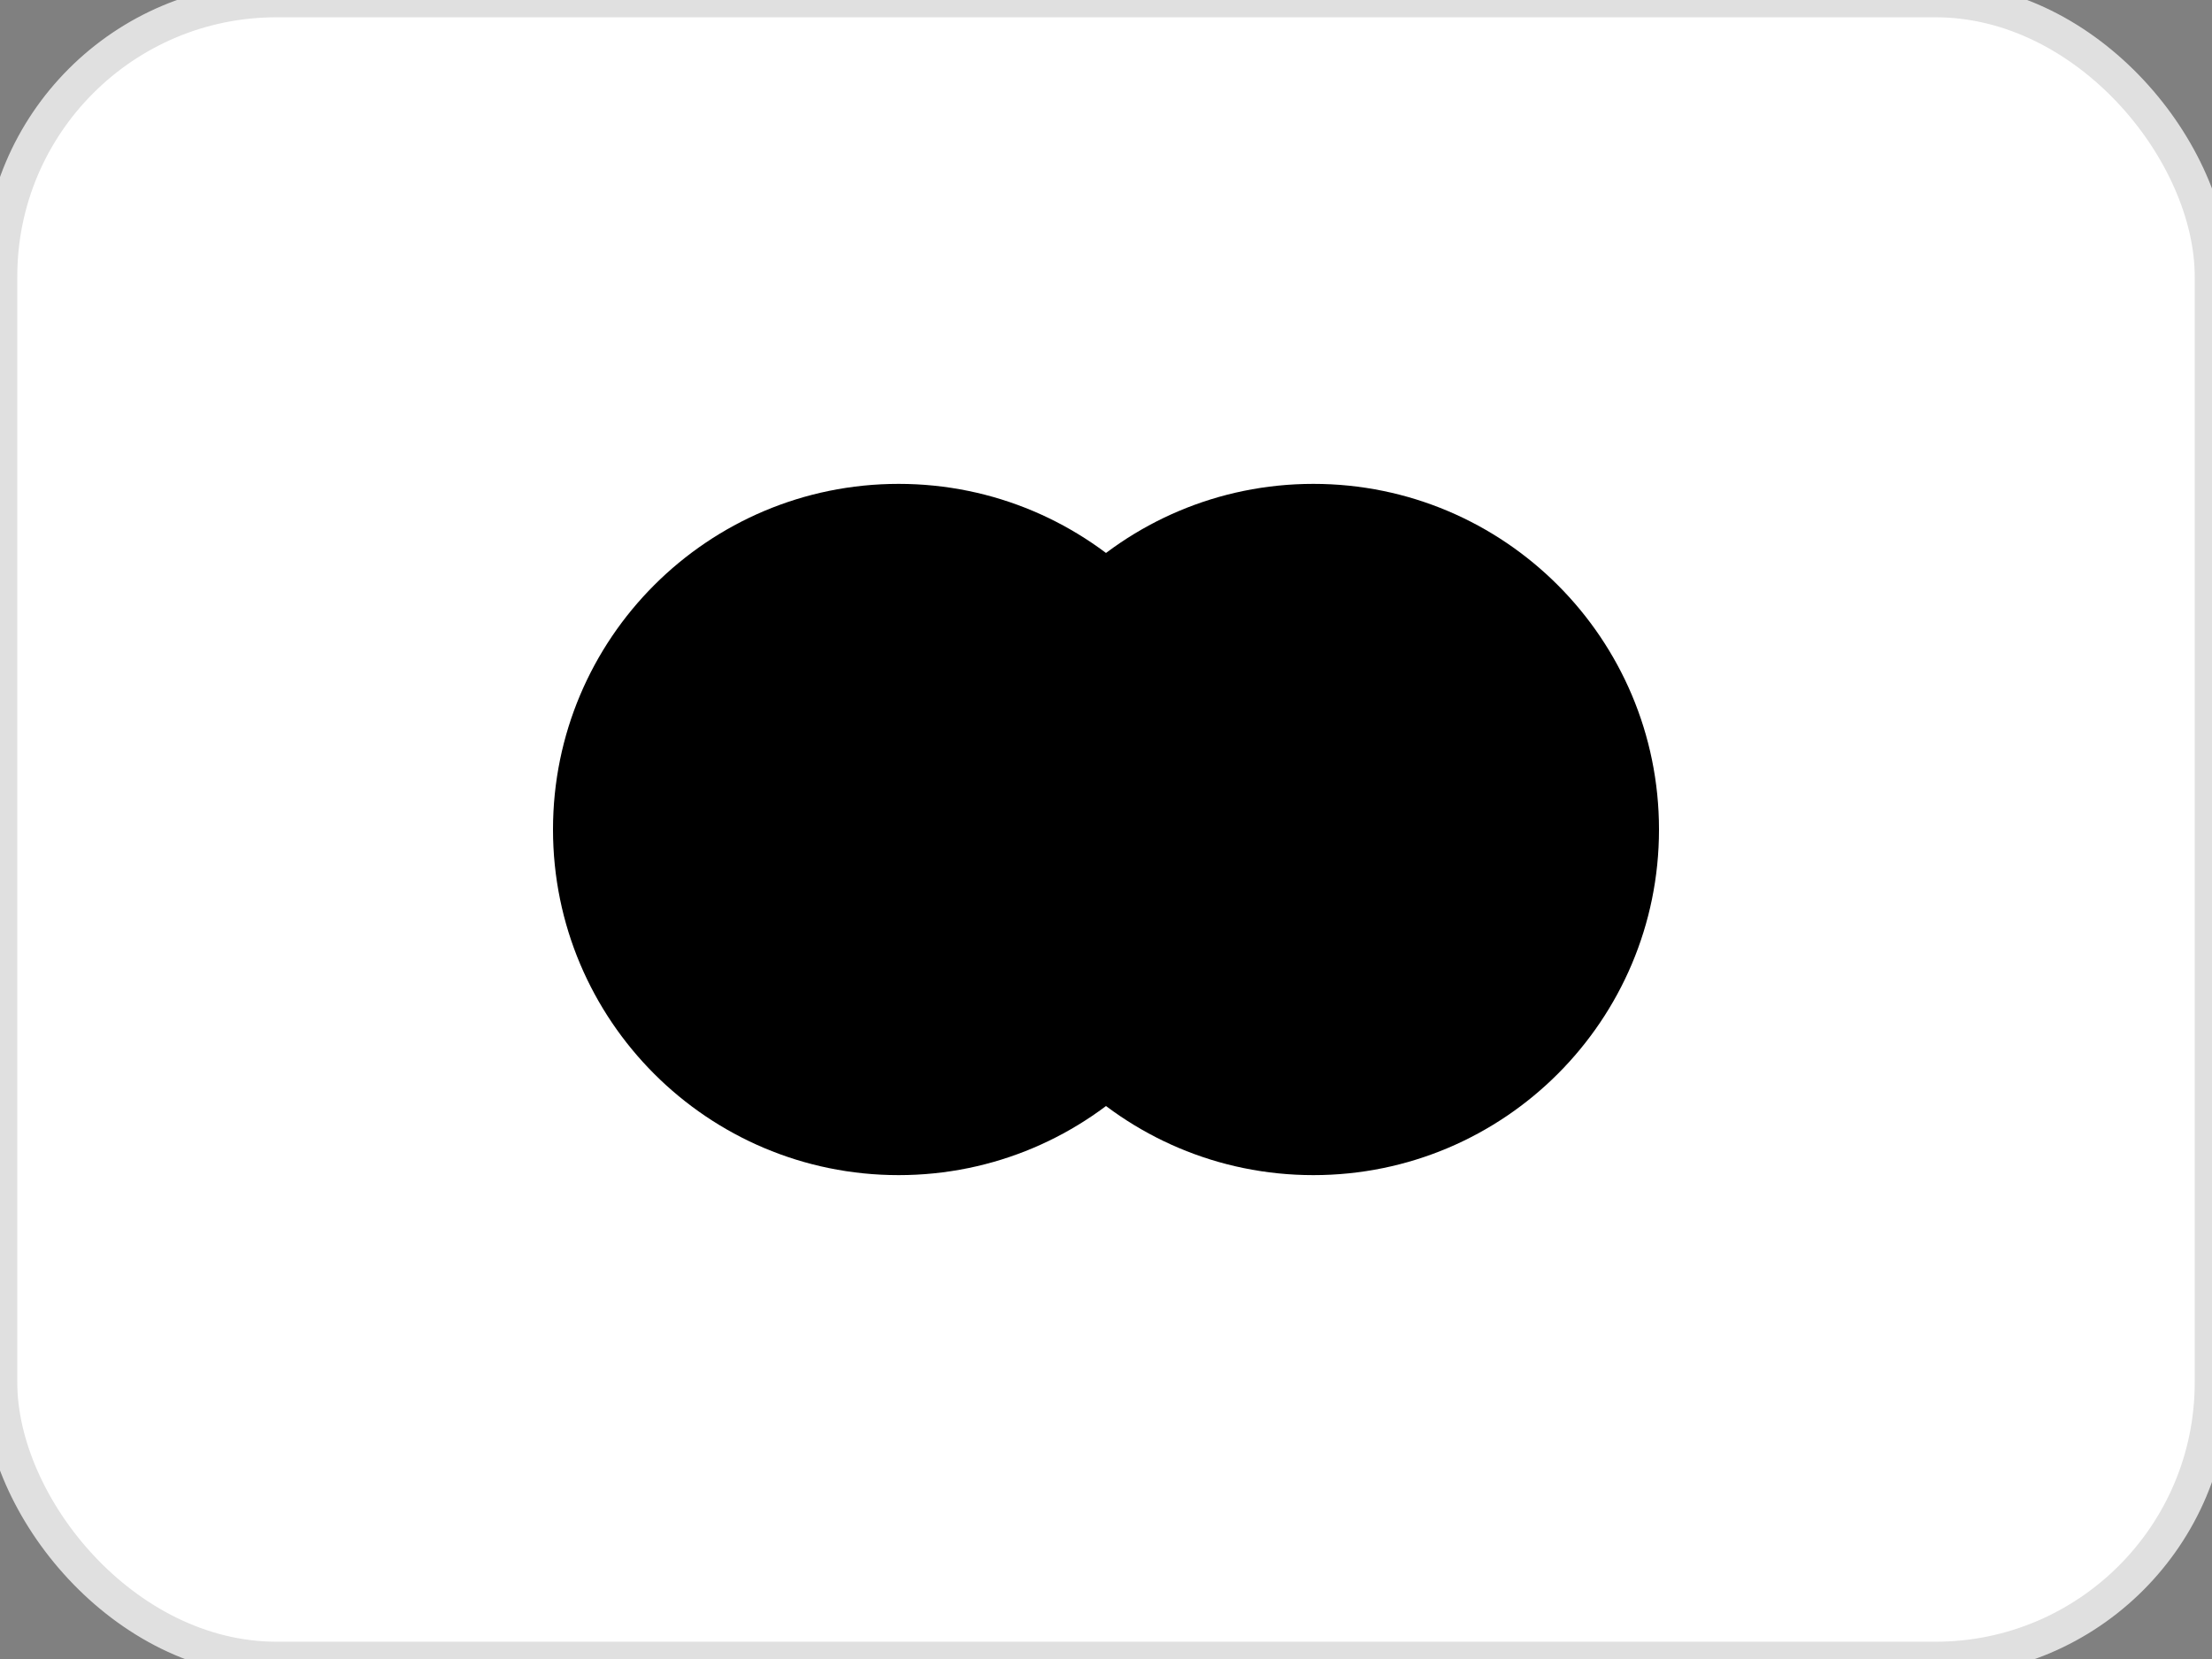
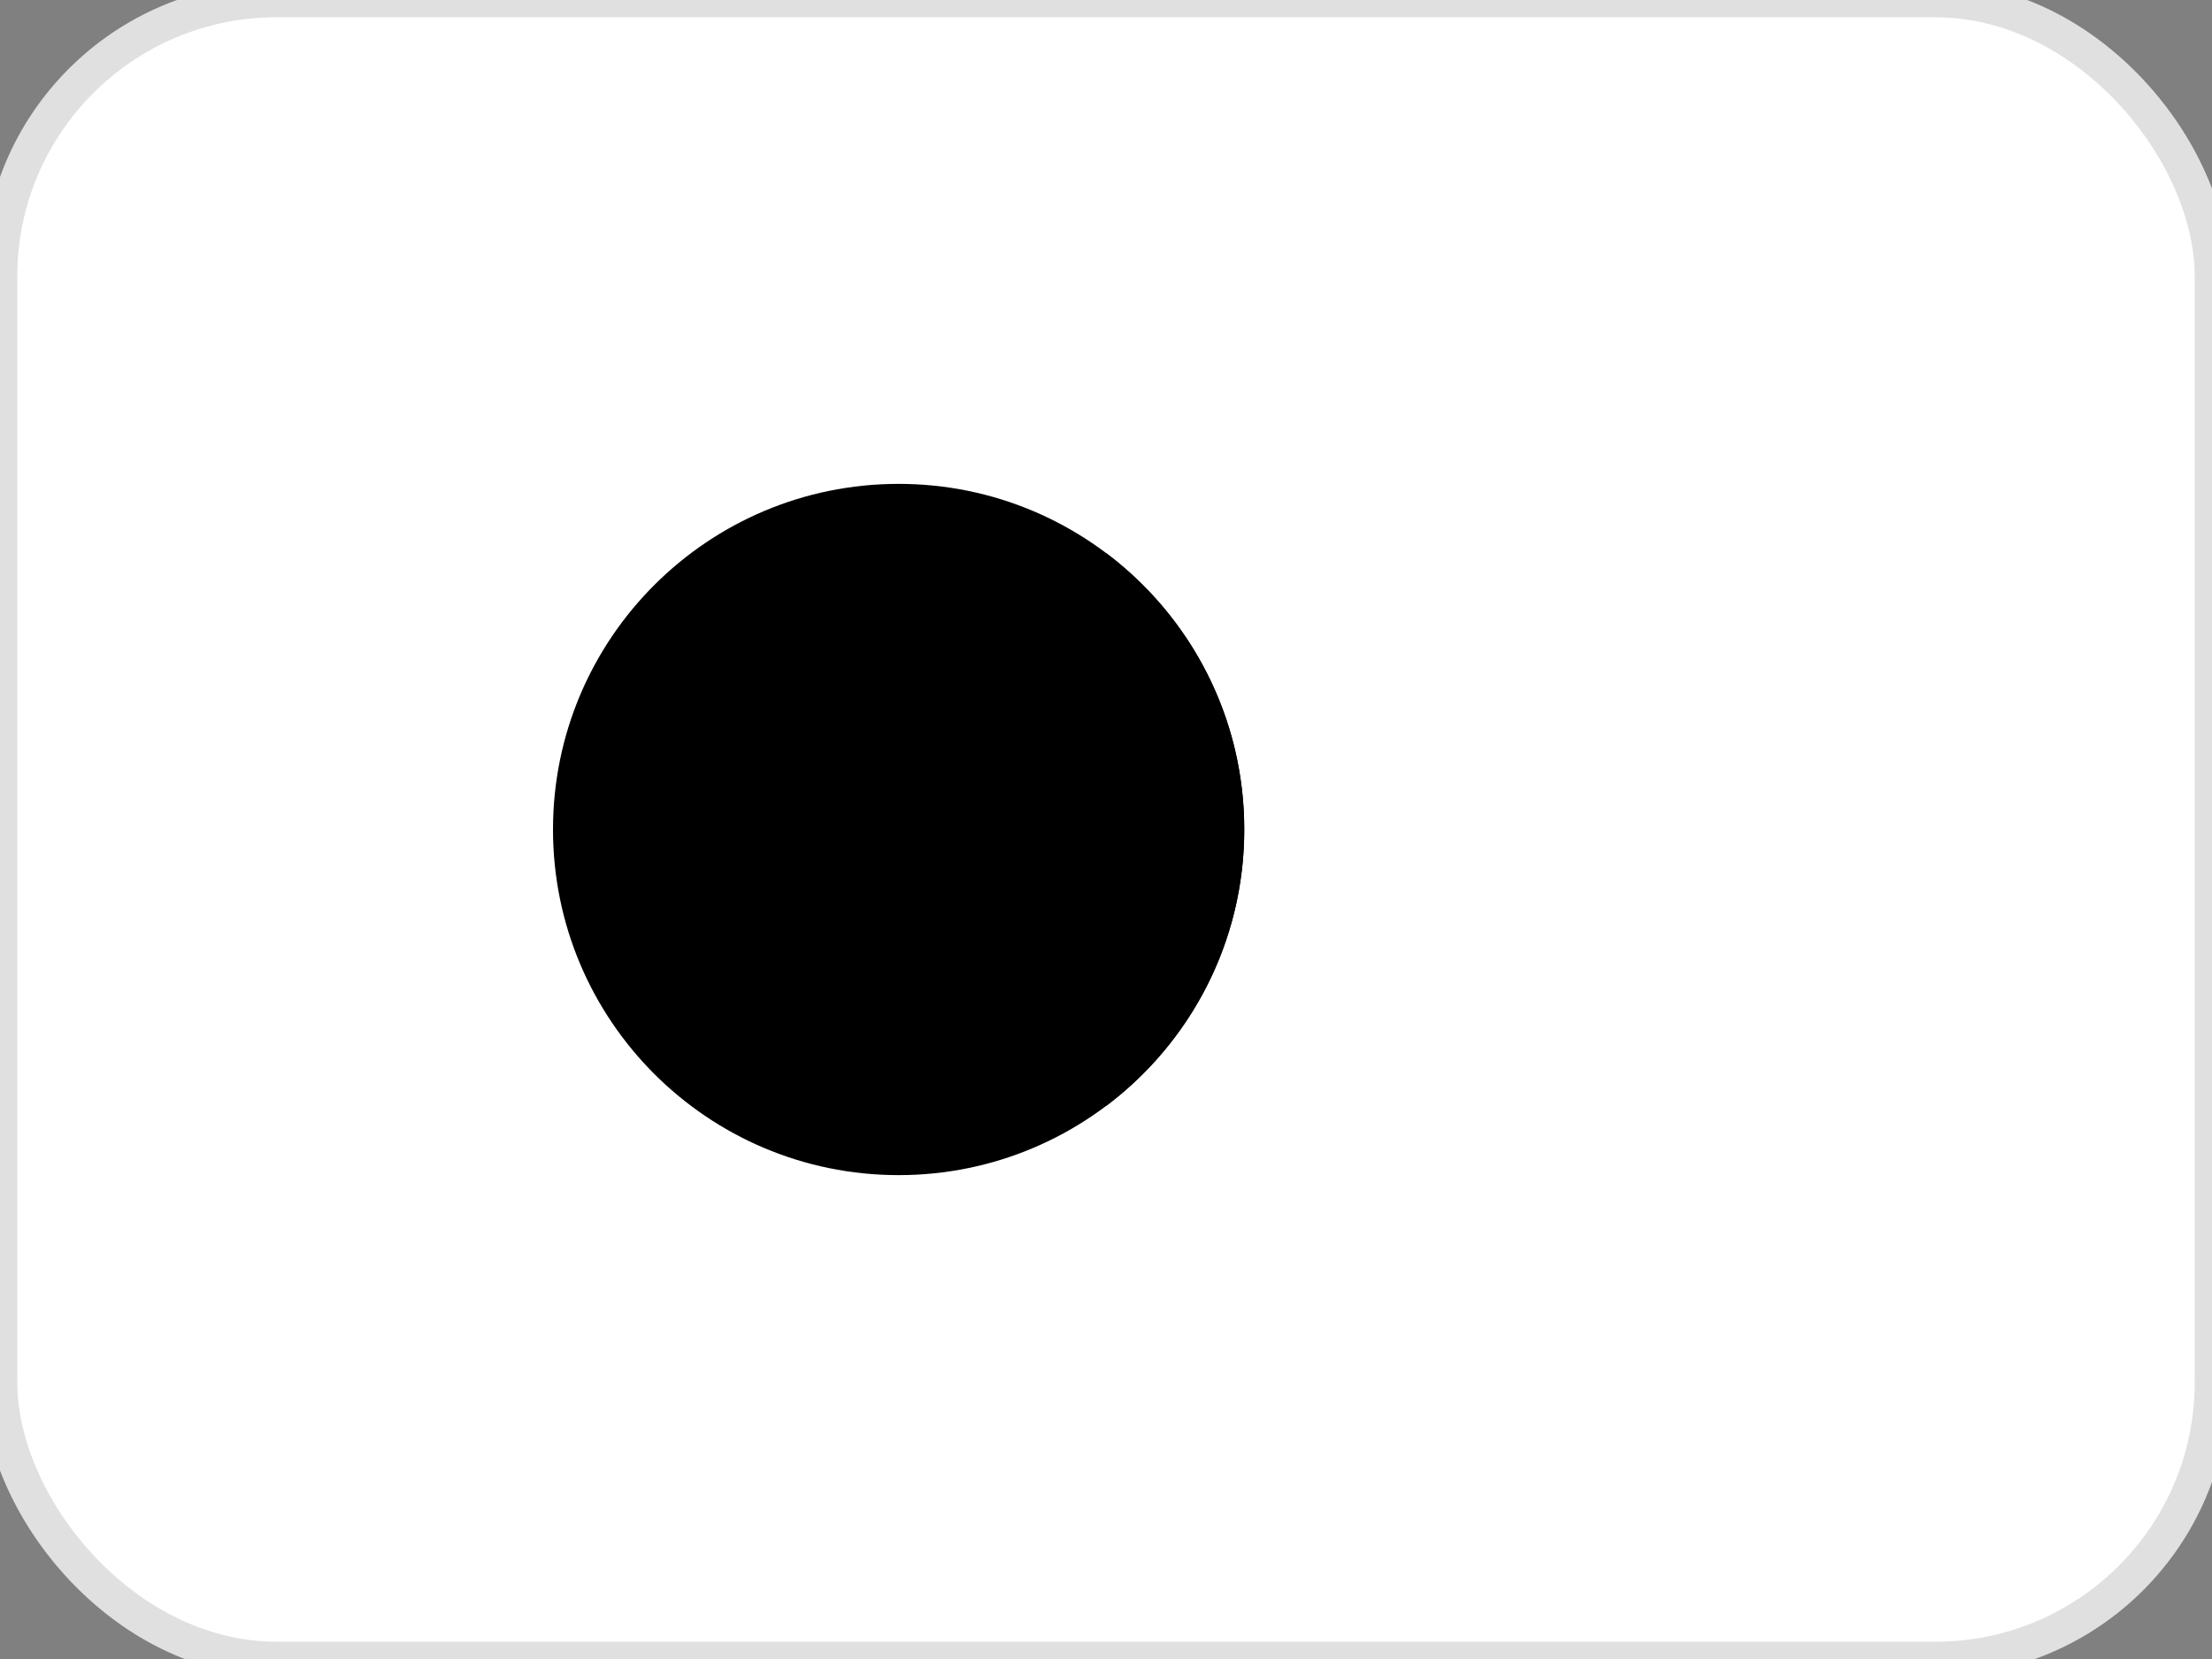
<svg xmlns="http://www.w3.org/2000/svg" width="64" height="48" viewBox="0 0 64 48" fill="none">
  <rect x="0" y="0" width="64" height="48" fill="#808080" stroke="none" />
  <rect width="64" height="48" rx="8" fill="white" stroke="#E0E0E0" stroke-width="1" />
  <path d="M26 34C31.523 34 36 29.523 36 24C36 18.477 31.523 14 26 14C20.477 14 16 18.477 16 24C16 29.523 20.477 34 26 34Z" fill="#E7001A" style="fill:#E7001A;fill:color(display-p3 0.906 0 0.102);fill-opacity:1;" />
-   <path d="M38 34C43.523 34 48 29.523 48 24C48 18.477 43.523 14 38 14C32.477 14 28 18.477 28 24C28 29.523 32.477 34 38 34Z" fill="#F49B1C" style="fill:#F49B1C;fill:color(display-p3 0.957 0.608 0.11);fill-opacity:1;" />
  <path opacity="0.3" fill-rule="evenodd" clip-rule="evenodd" d="M32 15.999C34.429 17.824 36 20.728 36 24C36 27.272 34.429 30.176 32 32.001C29.571 30.176 28 27.272 28 24C28 20.728 29.571 17.824 32 15.999Z" fill="#E7001A" style="fill:#E7001A;fill:color(display-p3 0.906 0 0.102);fill-opacity:1;" />
</svg>